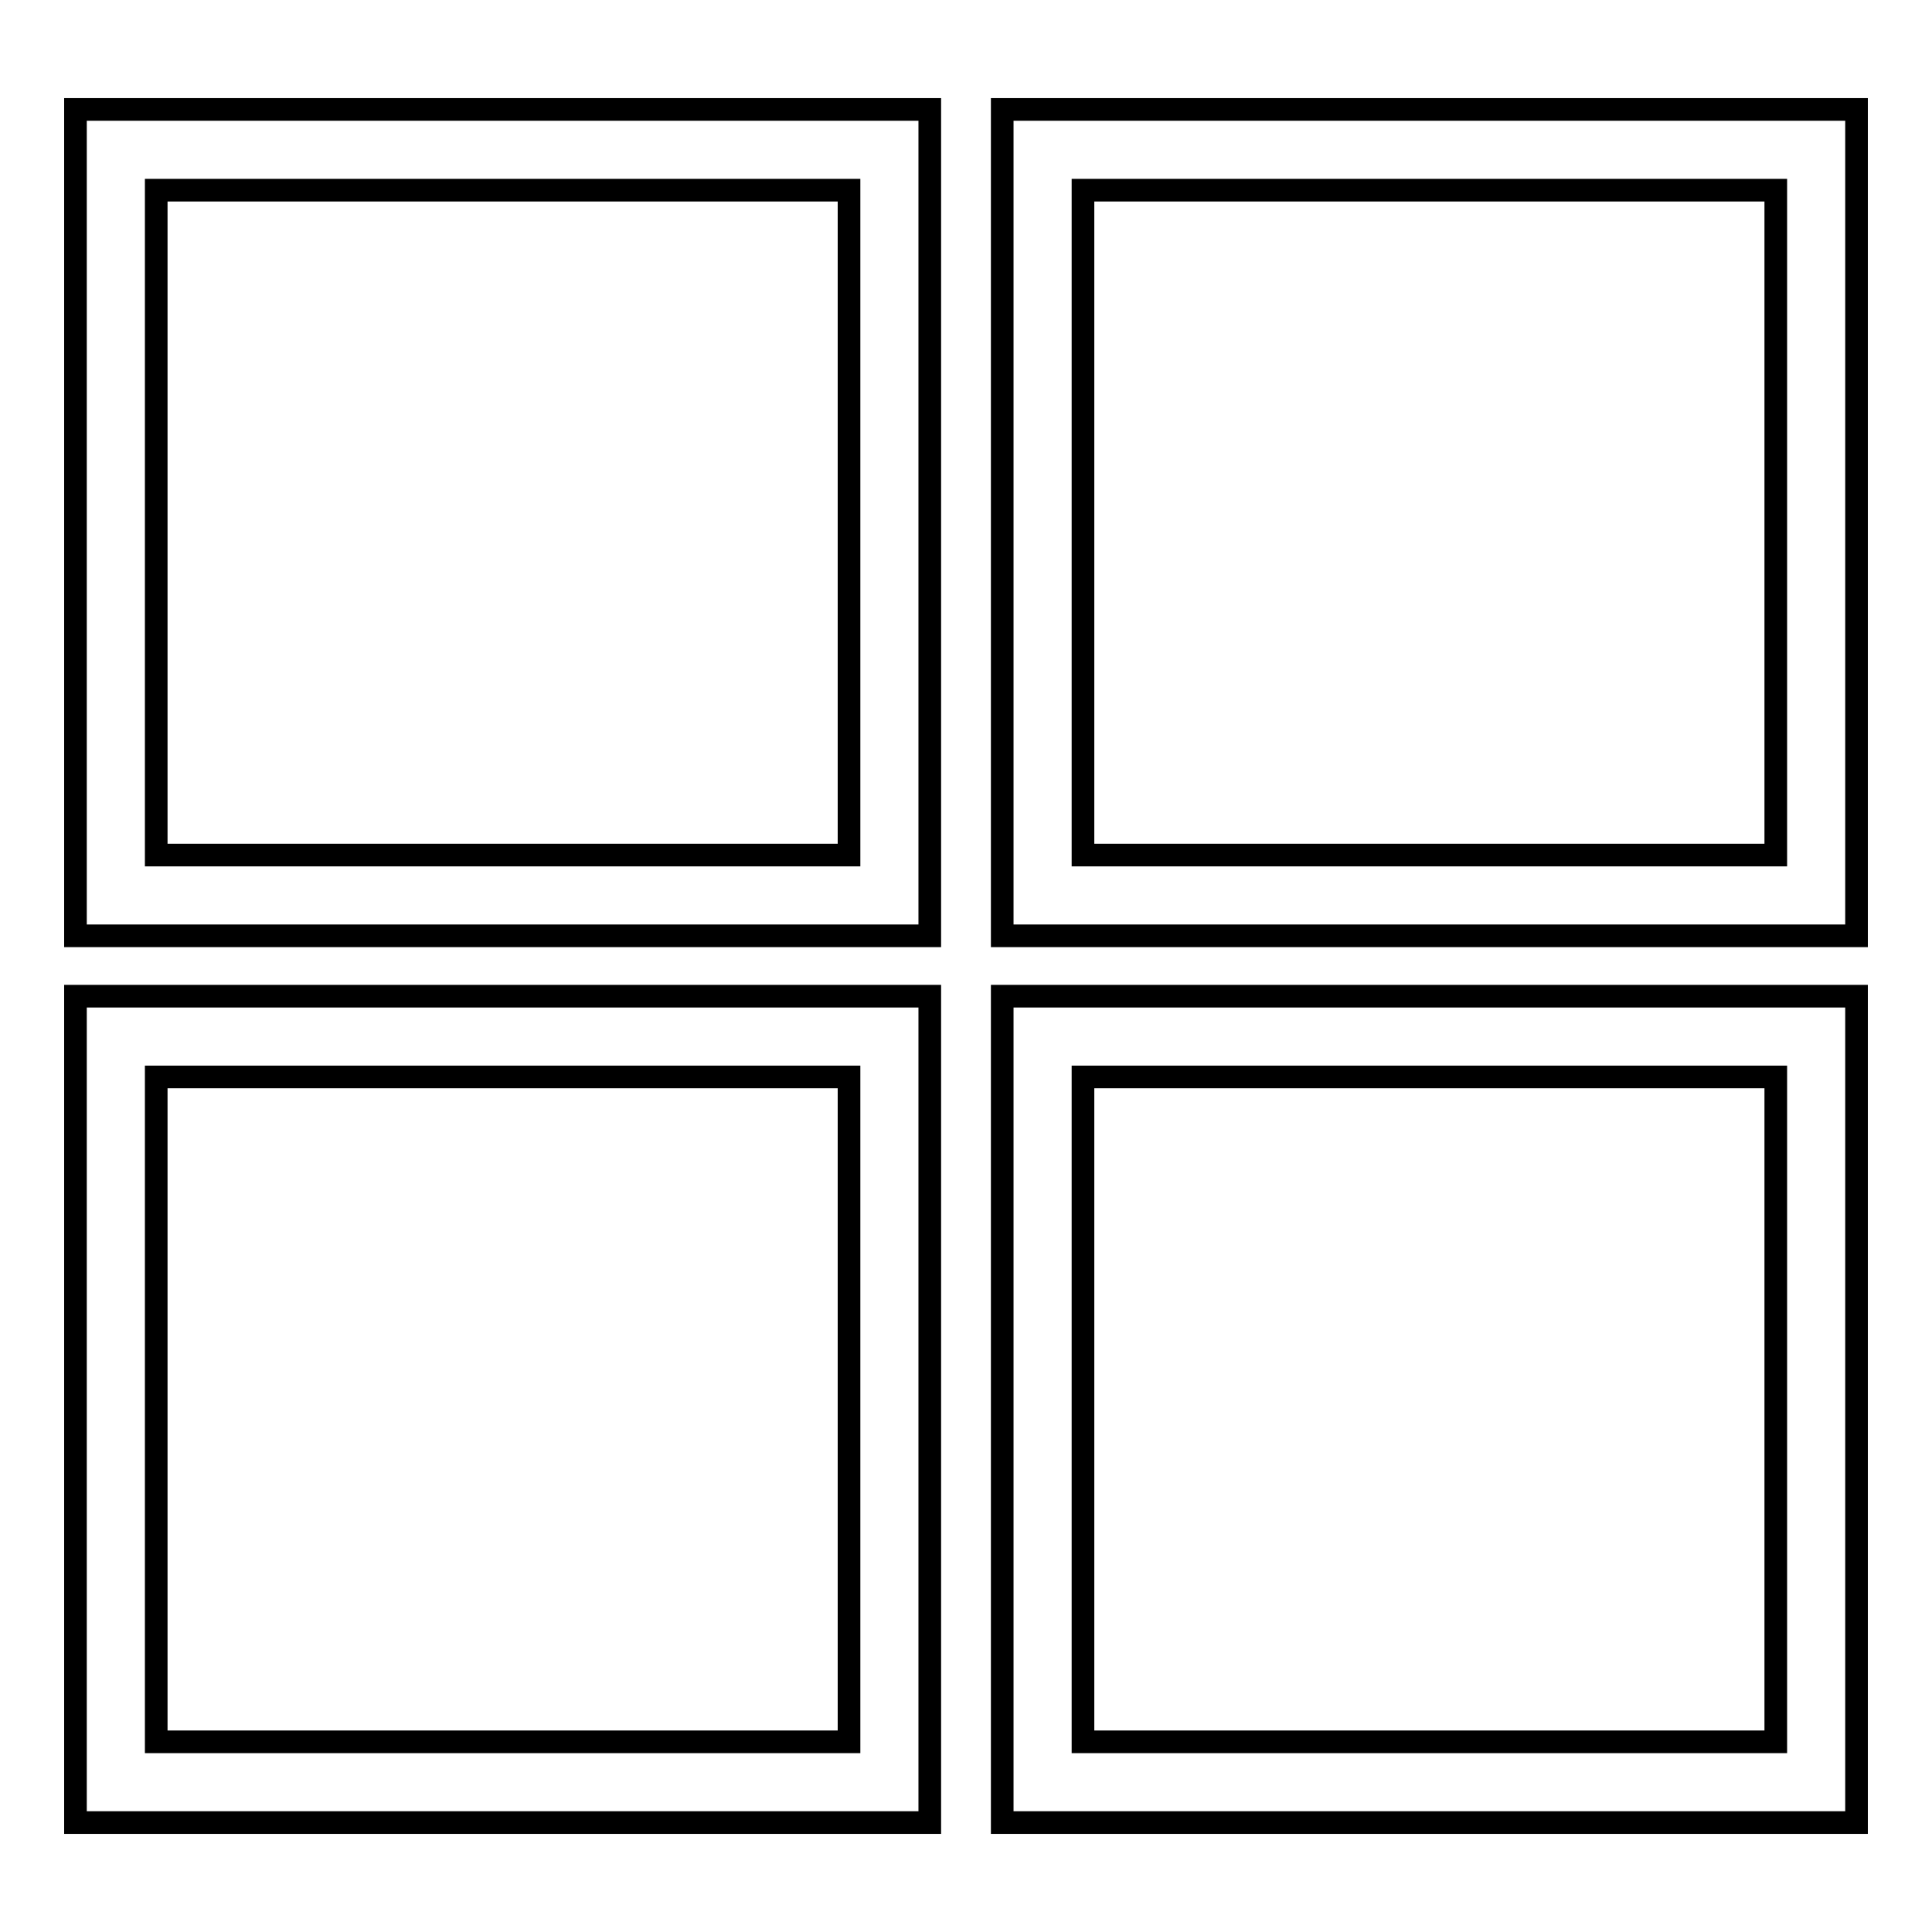
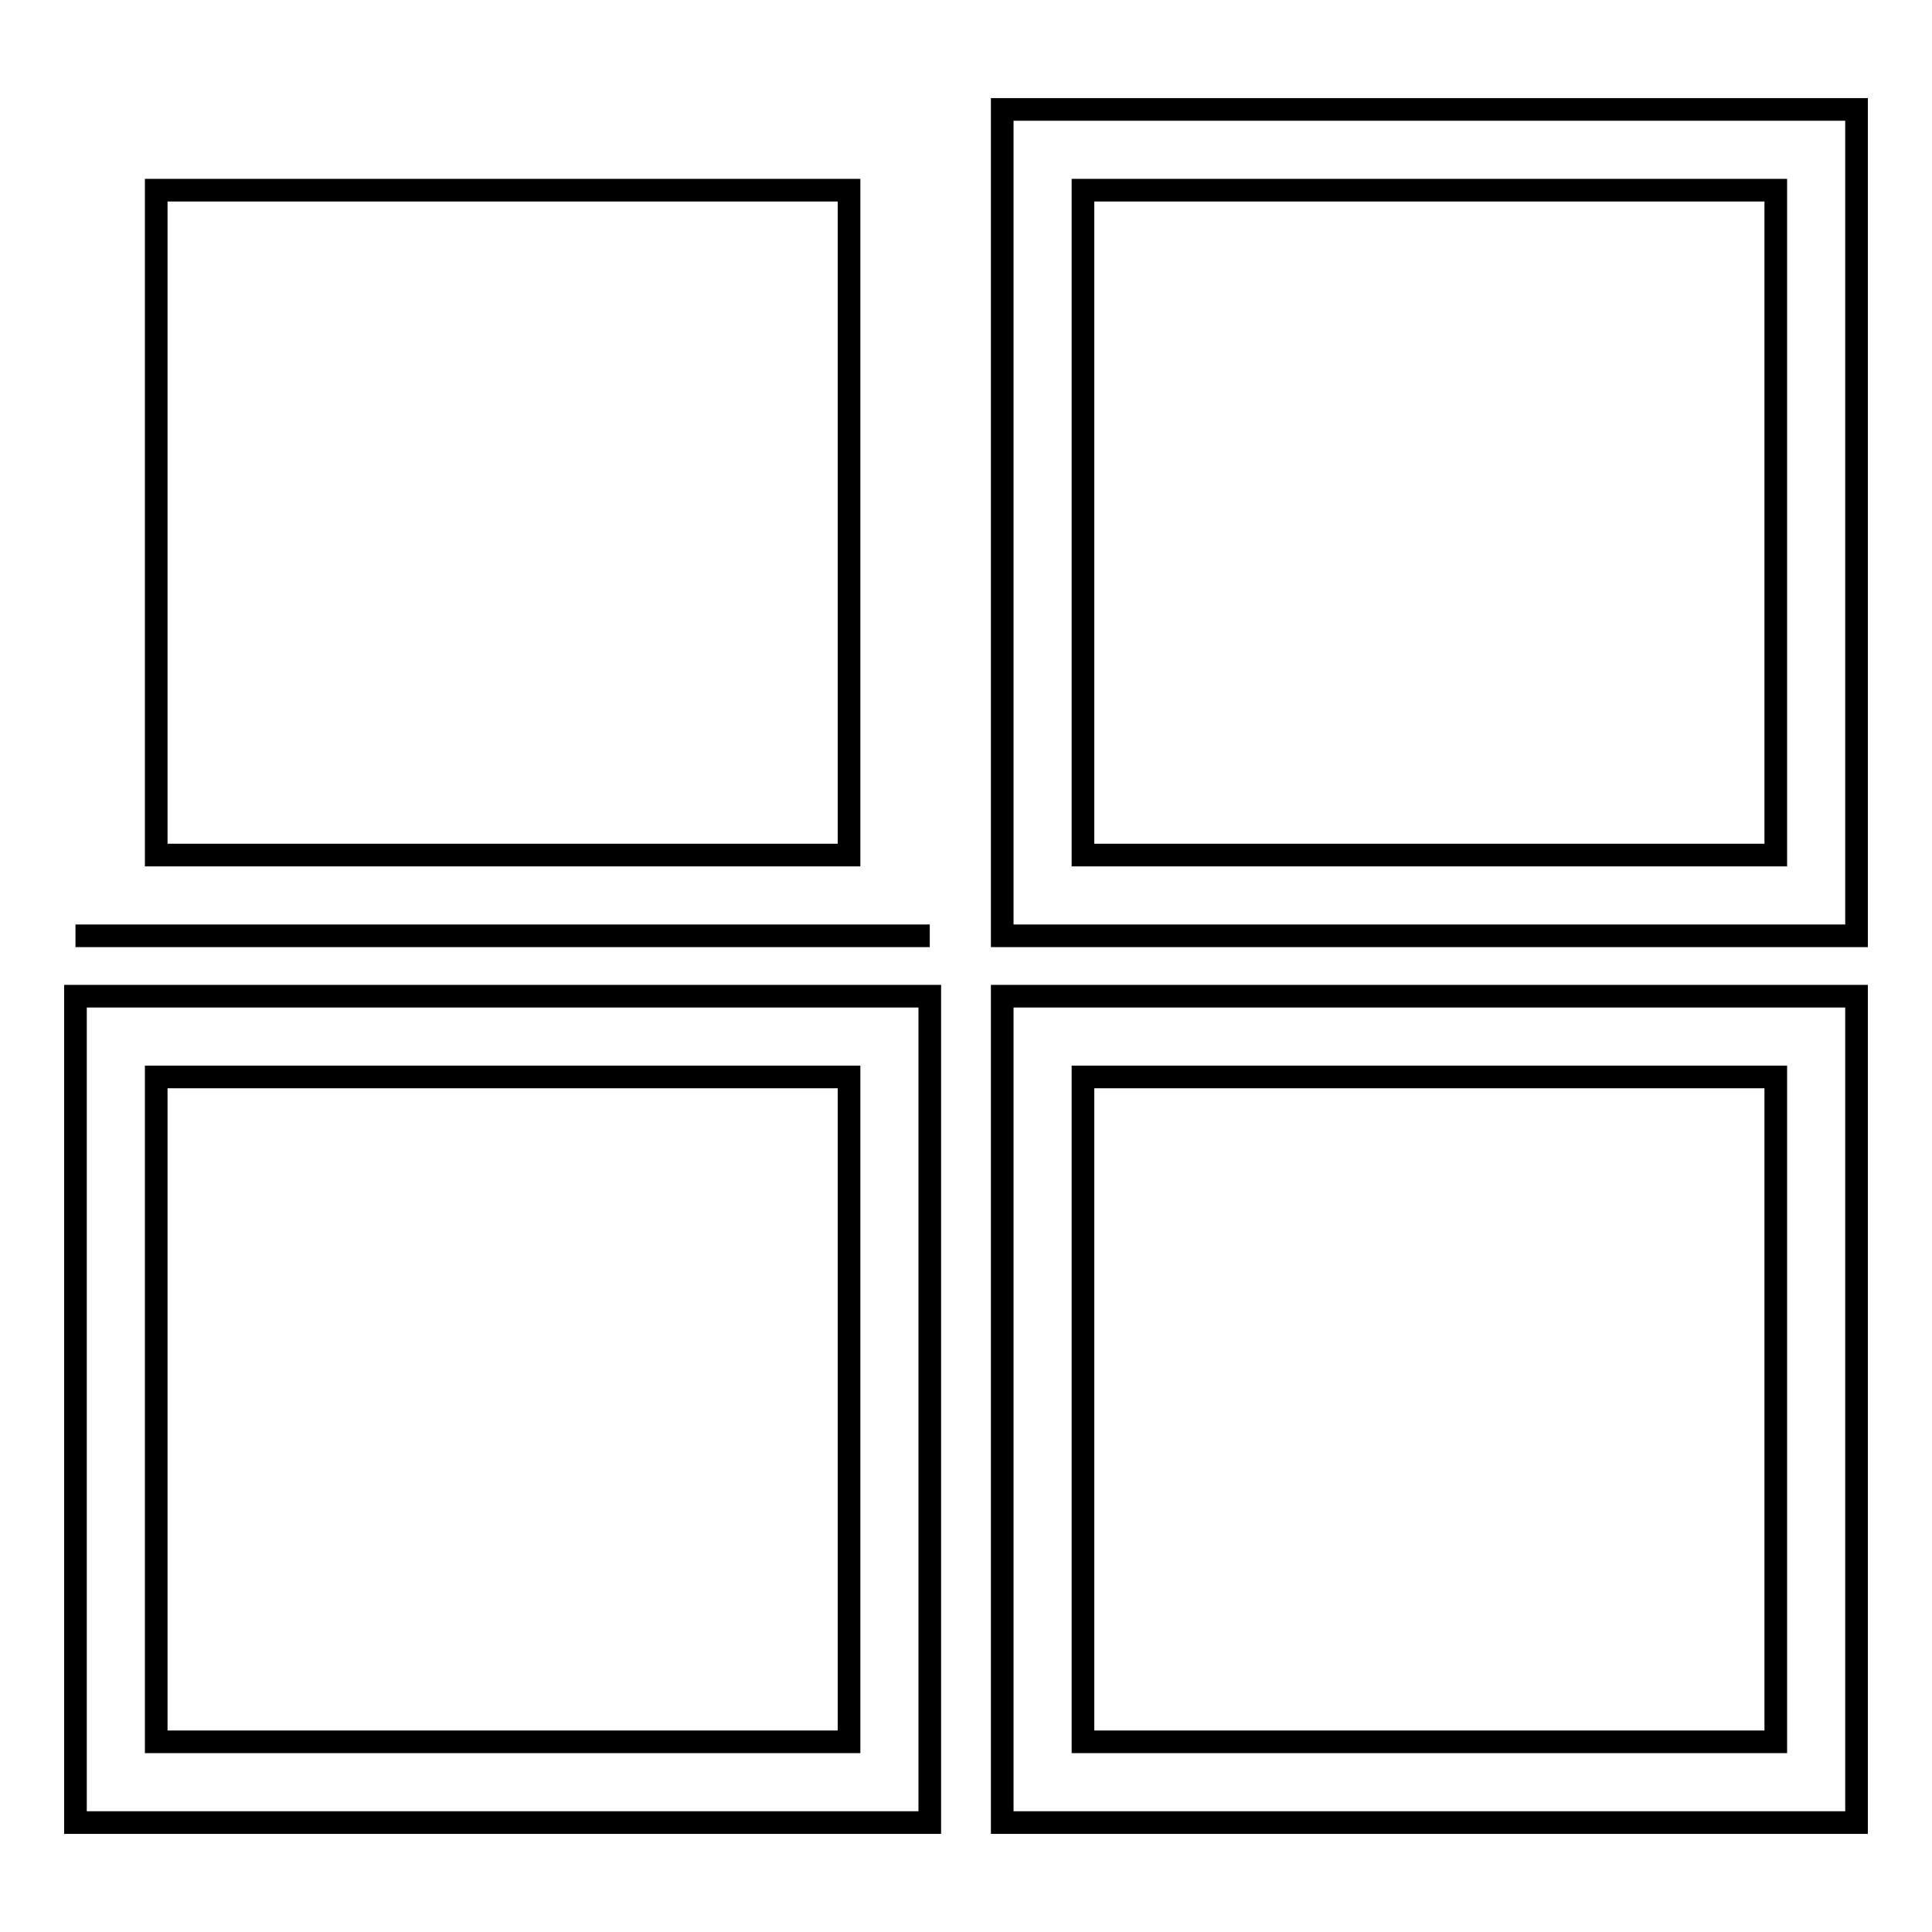
<svg xmlns="http://www.w3.org/2000/svg" version="1.1" x="0px" y="0px" viewBox="0 0 256 256" enable-background="new 0 0 256 256" xml:space="preserve">
  <g>
-     <path stroke-width="3" fill-opacity="0" stroke="#000000" d="M20.7,25.2h91.8v88.1H20.7V25.2z M10,124h113.2V14.5H10V124z M143.5,25.2h91.8v88.1h-91.8V25.2z M132.8,124 H246V14.5H132.8V124z M20.7,142.7h91.8v88.1H20.7V142.7z M10,241.5h113.2V132H10V241.5z M143.5,142.7h91.8v88.1h-91.8V142.7z  M132.8,241.5H246V132H132.8V241.5z" />
+     <path stroke-width="3" fill-opacity="0" stroke="#000000" d="M20.7,25.2h91.8v88.1H20.7V25.2z M10,124h113.2H10V124z M143.5,25.2h91.8v88.1h-91.8V25.2z M132.8,124 H246V14.5H132.8V124z M20.7,142.7h91.8v88.1H20.7V142.7z M10,241.5h113.2V132H10V241.5z M143.5,142.7h91.8v88.1h-91.8V142.7z  M132.8,241.5H246V132H132.8V241.5z" />
  </g>
</svg>